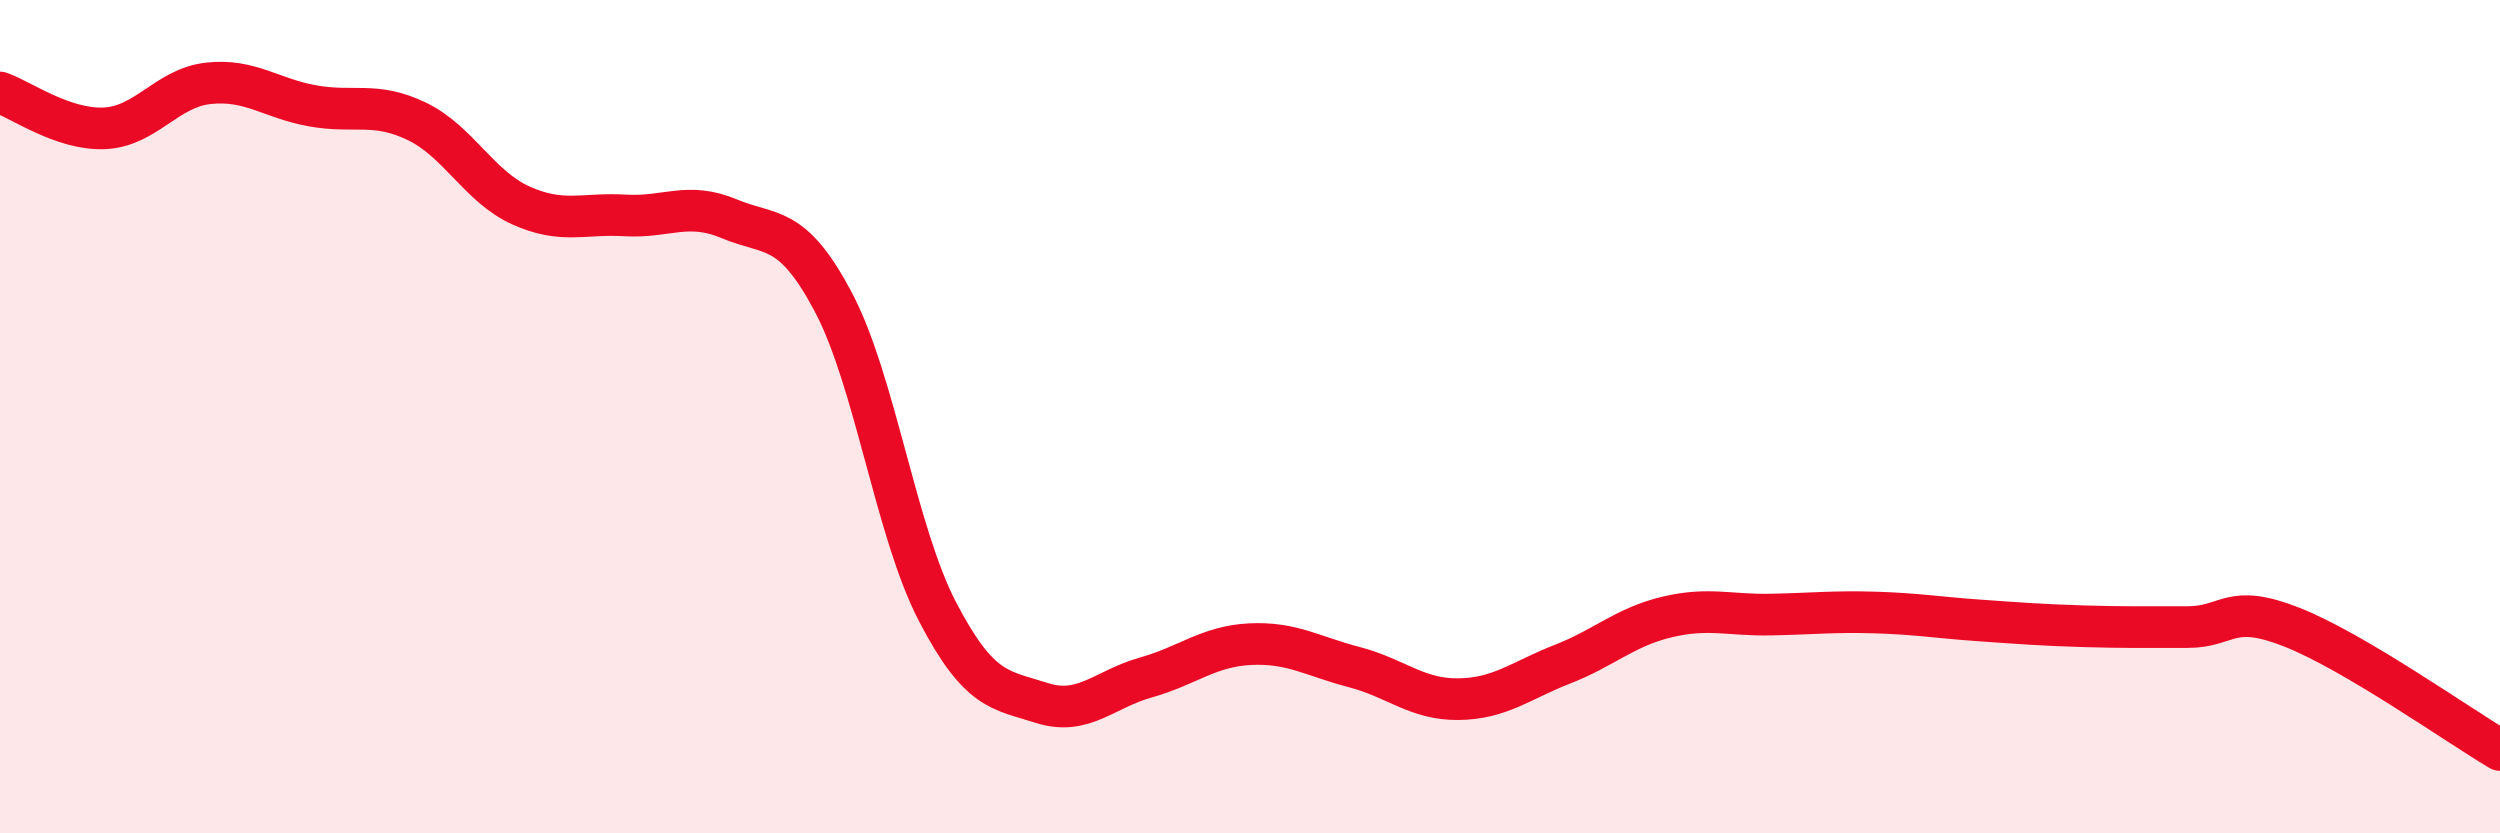
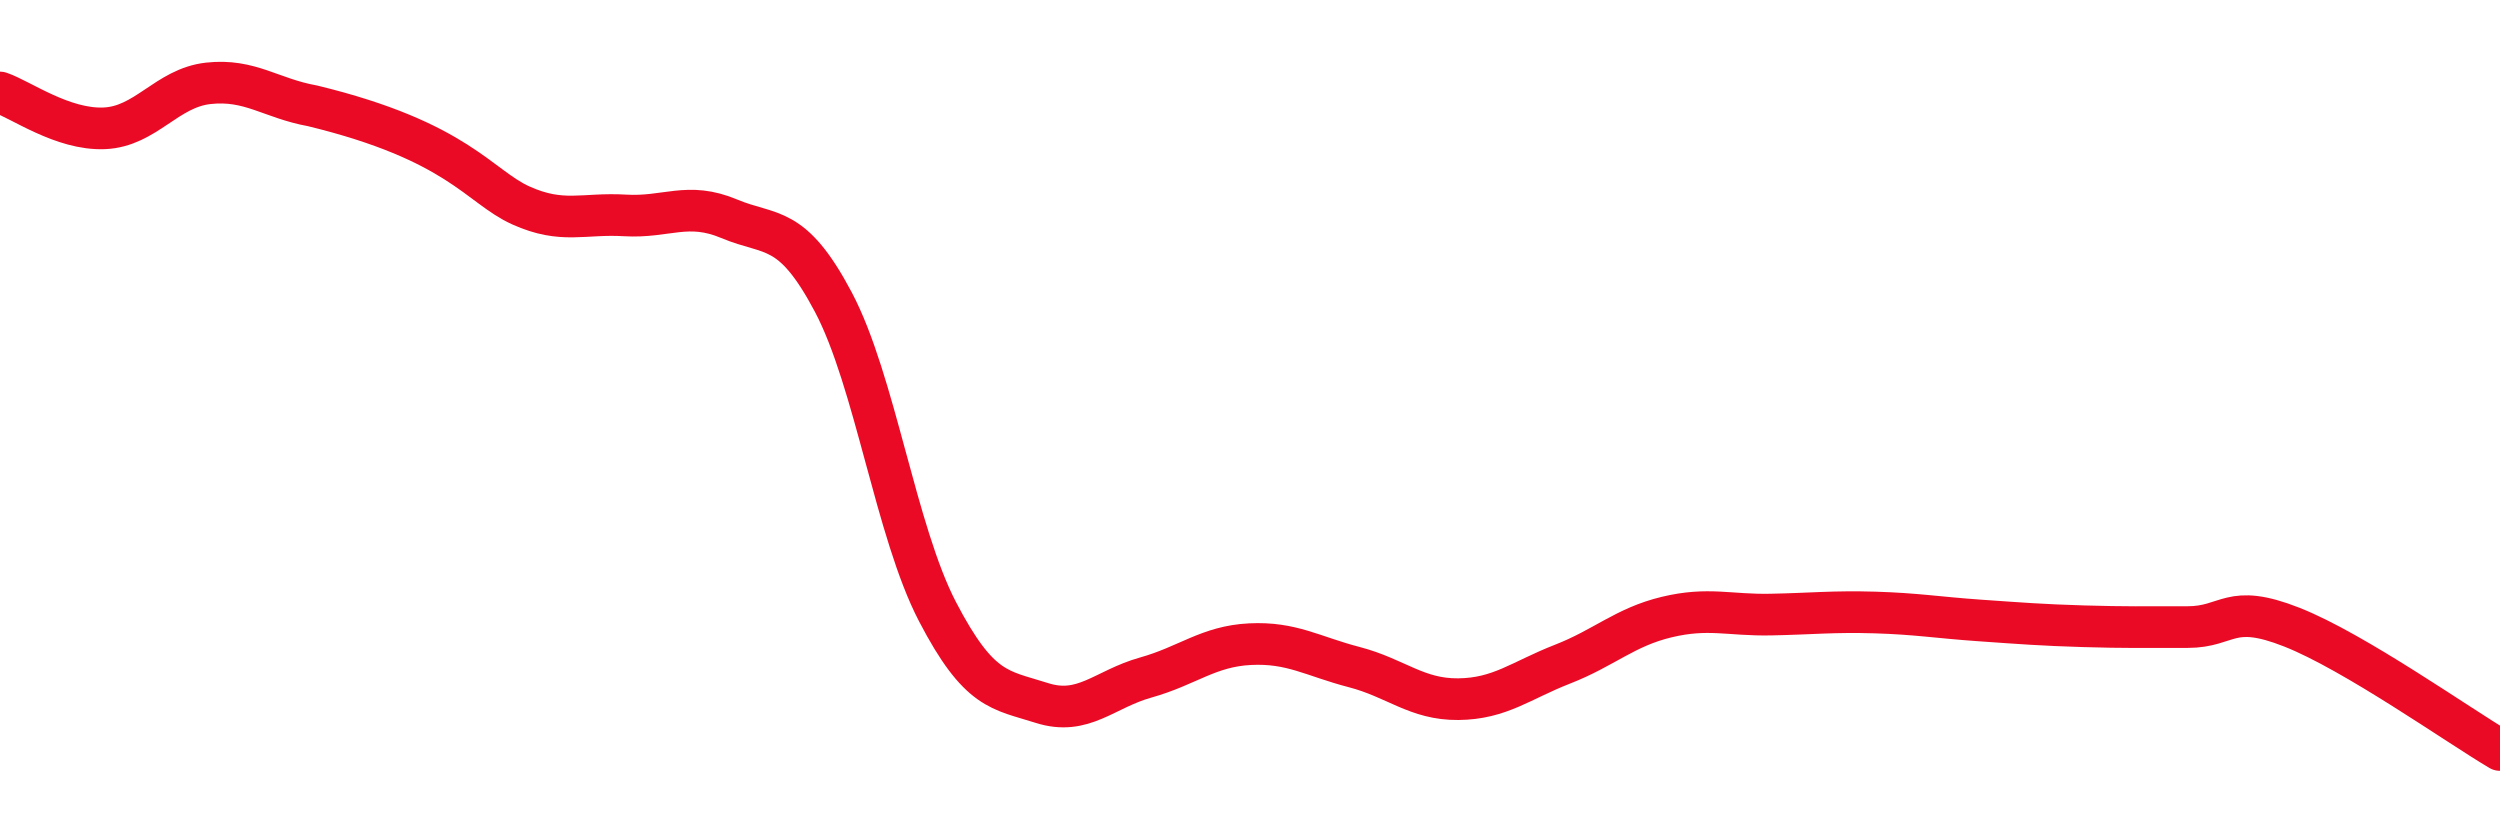
<svg xmlns="http://www.w3.org/2000/svg" width="60" height="20" viewBox="0 0 60 20">
-   <path d="M 0,2.22 C 0.5,2.39 1.5,3.12 2.5,3.08 C 3.5,3.04 4,2.11 5,2 C 6,1.89 6.5,2.36 7.5,2.54 C 8.5,2.72 9,2.43 10,2.91 C 11,3.39 11.5,4.48 12.5,4.93 C 13.5,5.38 14,5.11 15,5.17 C 16,5.23 16.5,4.83 17.5,5.25 C 18.5,5.67 19,5.36 20,7.25 C 21,9.14 21.5,12.76 22.5,14.68 C 23.5,16.6 24,16.55 25,16.87 C 26,17.19 26.5,16.54 27.5,16.26 C 28.5,15.98 29,15.51 30,15.46 C 31,15.41 31.5,15.75 32.5,16.01 C 33.5,16.27 34,16.79 35,16.78 C 36,16.77 36.5,16.33 37.5,15.94 C 38.5,15.55 39,15.05 40,14.81 C 41,14.57 41.5,14.77 42.5,14.75 C 43.5,14.73 44,14.67 45,14.7 C 46,14.73 46.5,14.82 47.5,14.89 C 48.5,14.96 49,15 50,15.03 C 51,15.06 51.5,15.05 52.5,15.05 C 53.5,15.05 53.5,14.46 55,15.05 C 56.5,15.64 59,17.41 60,18L60 20L0 20Z" fill="#EB0A25" opacity="0.1" stroke-linecap="round" stroke-linejoin="round" />
-   <path d="M 0,2.22 C 0.5,2.39 1.5,3.12 2.5,3.08 C 3.5,3.04 4,2.11 5,2 C 6,1.89 6.5,2.36 7.5,2.54 C 8.5,2.72 9,2.43 10,2.91 C 11,3.39 11.5,4.48 12.5,4.93 C 13.5,5.38 14,5.11 15,5.17 C 16,5.23 16.5,4.83 17.5,5.25 C 18.5,5.67 19,5.36 20,7.25 C 21,9.14 21.5,12.76 22.5,14.68 C 23.5,16.6 24,16.55 25,16.87 C 26,17.19 26.5,16.54 27.5,16.26 C 28.5,15.98 29,15.51 30,15.46 C 31,15.41 31.5,15.75 32.5,16.01 C 33.5,16.27 34,16.79 35,16.78 C 36,16.77 36.5,16.33 37.5,15.94 C 38.5,15.55 39,15.05 40,14.81 C 41,14.57 41.5,14.77 42.5,14.75 C 43.5,14.73 44,14.67 45,14.7 C 46,14.73 46.5,14.82 47.5,14.89 C 48.5,14.96 49,15 50,15.03 C 51,15.06 51.5,15.05 52.5,15.05 C 53.5,15.05 53.5,14.46 55,15.05 C 56.5,15.64 59,17.41 60,18" stroke="#EB0A25" stroke-width="1" fill="none" stroke-linecap="round" stroke-linejoin="round" />
+   <path d="M 0,2.22 C 0.5,2.39 1.5,3.12 2.5,3.08 C 3.5,3.04 4,2.11 5,2 C 6,1.89 6.5,2.36 7.5,2.54 C 11,3.39 11.5,4.48 12.5,4.93 C 13.5,5.38 14,5.11 15,5.17 C 16,5.23 16.5,4.83 17.5,5.25 C 18.5,5.67 19,5.36 20,7.25 C 21,9.14 21.5,12.76 22.5,14.68 C 23.5,16.6 24,16.55 25,16.87 C 26,17.19 26.5,16.54 27.5,16.26 C 28.5,15.98 29,15.51 30,15.46 C 31,15.41 31.5,15.75 32.5,16.01 C 33.5,16.27 34,16.79 35,16.78 C 36,16.77 36.5,16.33 37.5,15.94 C 38.5,15.55 39,15.05 40,14.81 C 41,14.57 41.5,14.77 42.5,14.75 C 43.5,14.73 44,14.67 45,14.7 C 46,14.73 46.5,14.82 47.5,14.89 C 48.5,14.96 49,15 50,15.03 C 51,15.06 51.5,15.05 52.5,15.05 C 53.5,15.05 53.5,14.46 55,15.05 C 56.5,15.64 59,17.41 60,18" stroke="#EB0A25" stroke-width="1" fill="none" stroke-linecap="round" stroke-linejoin="round" />
</svg>